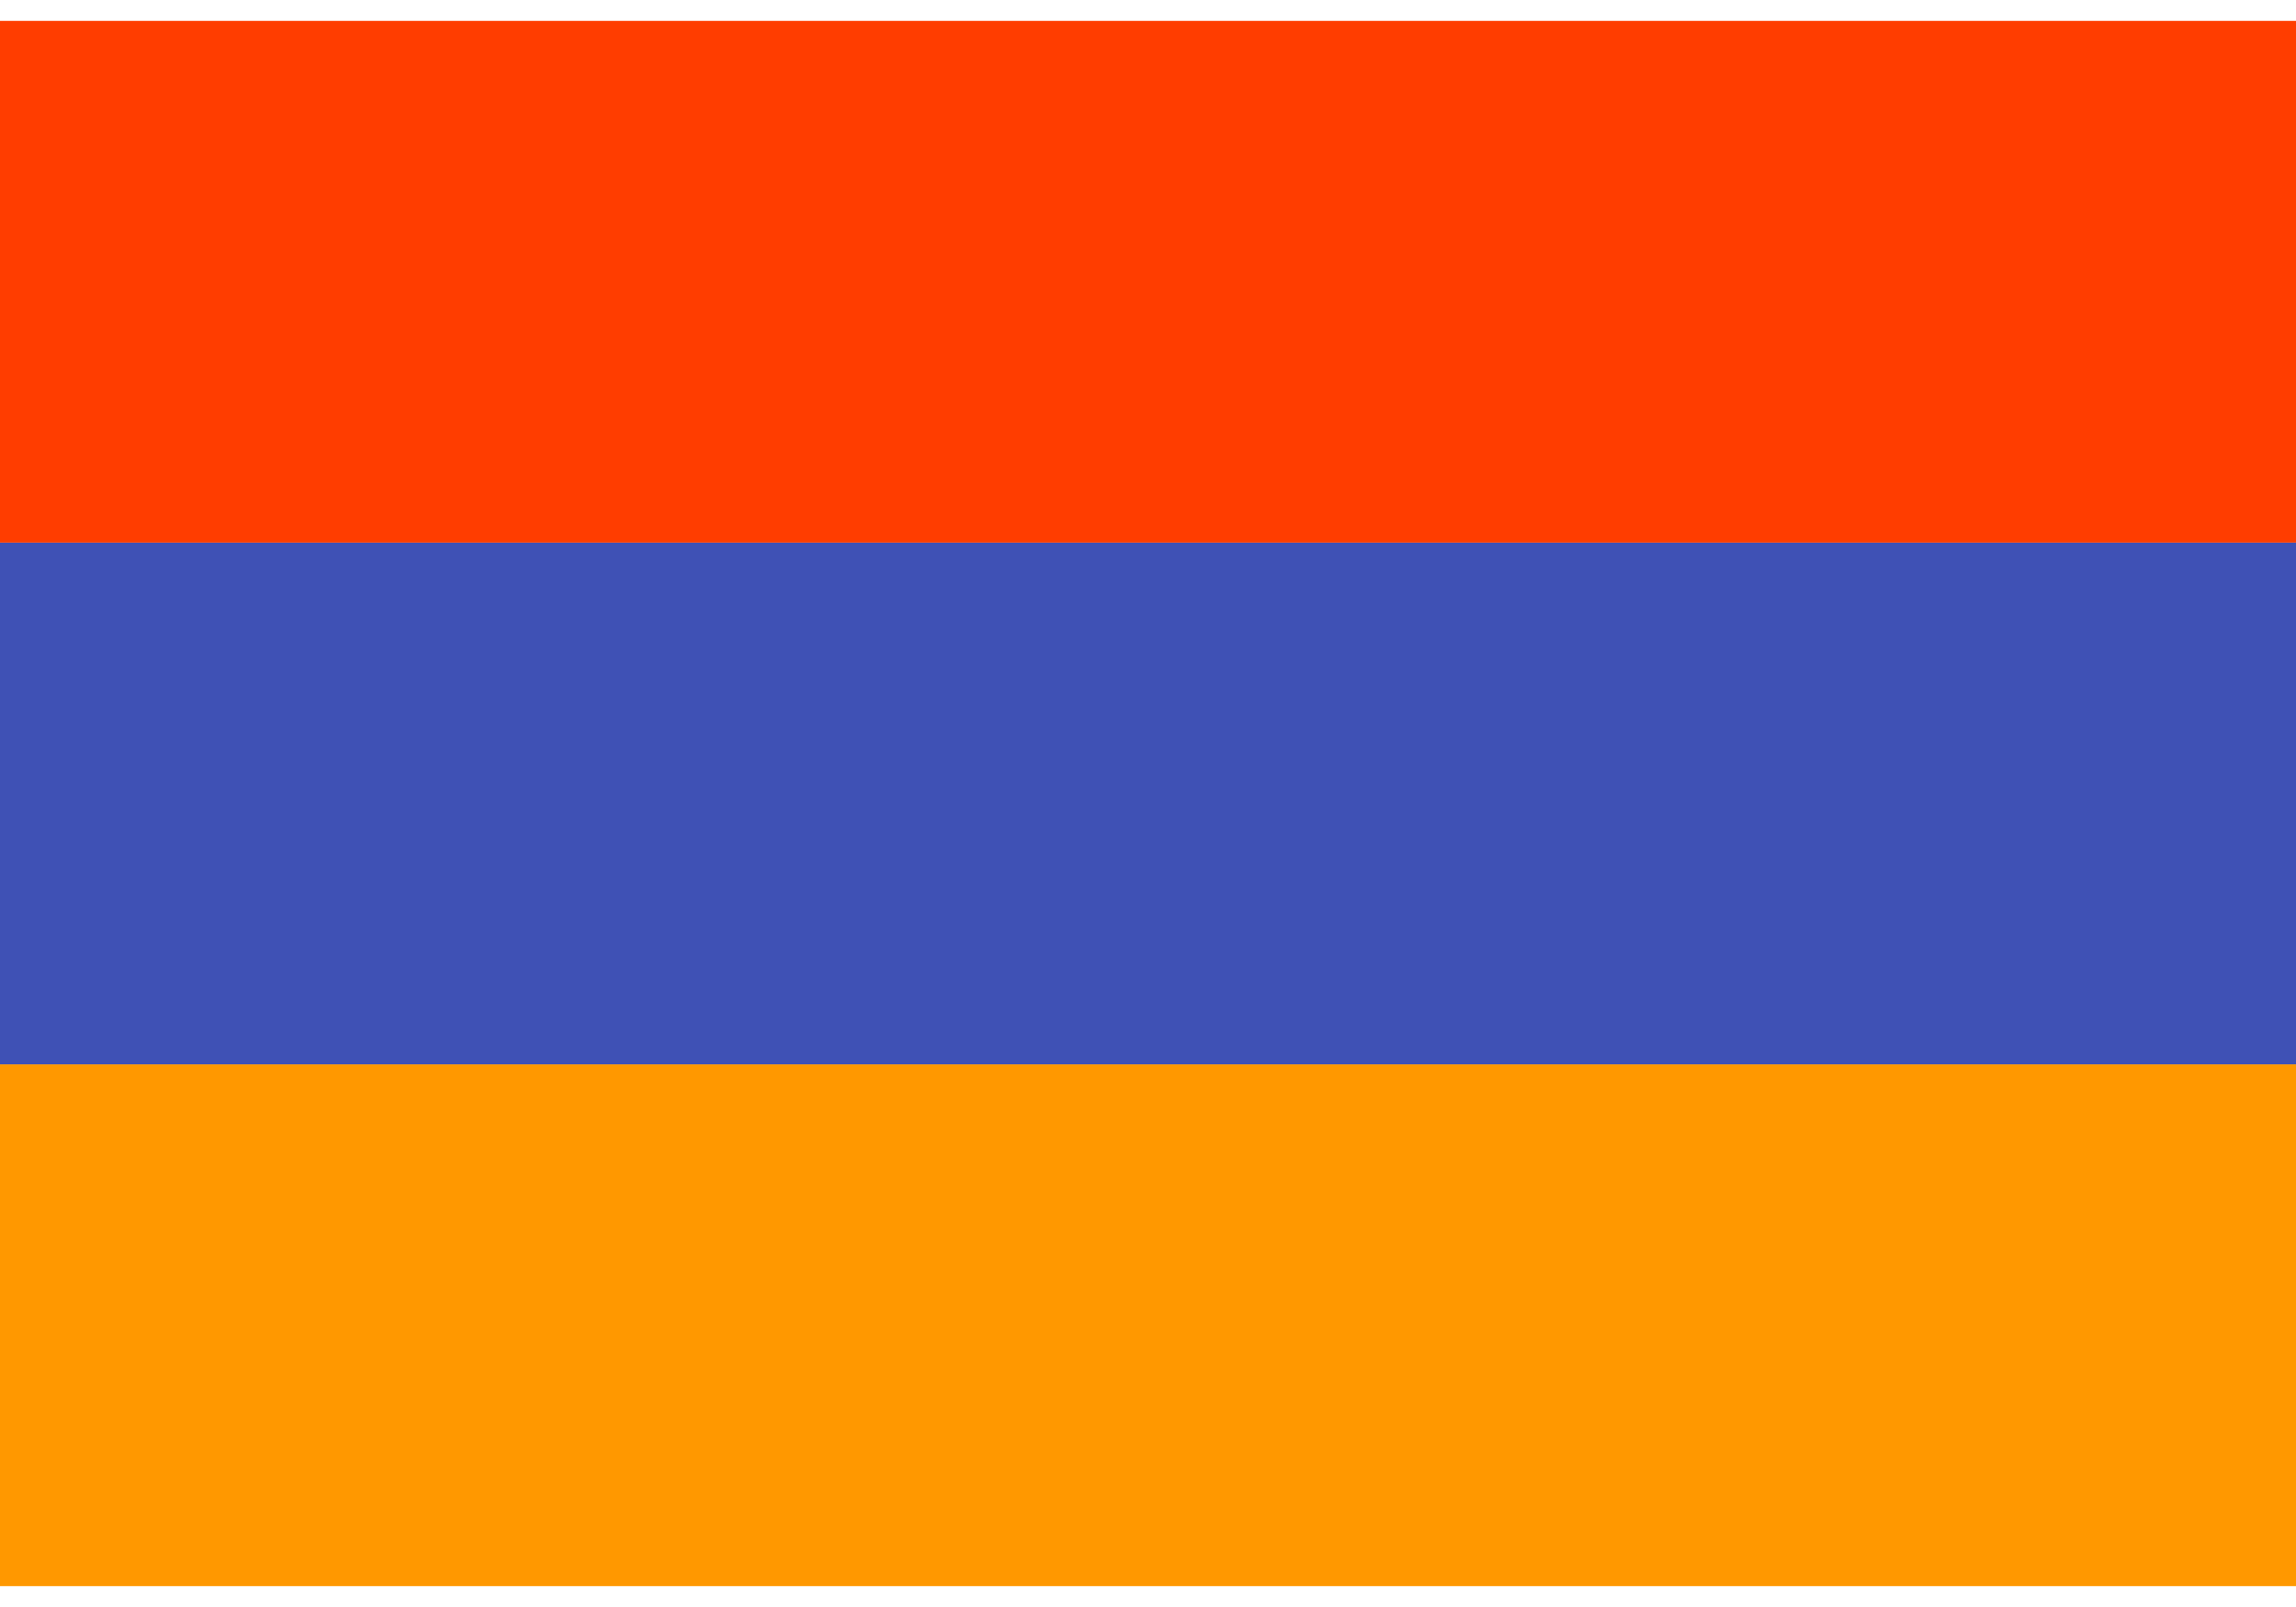
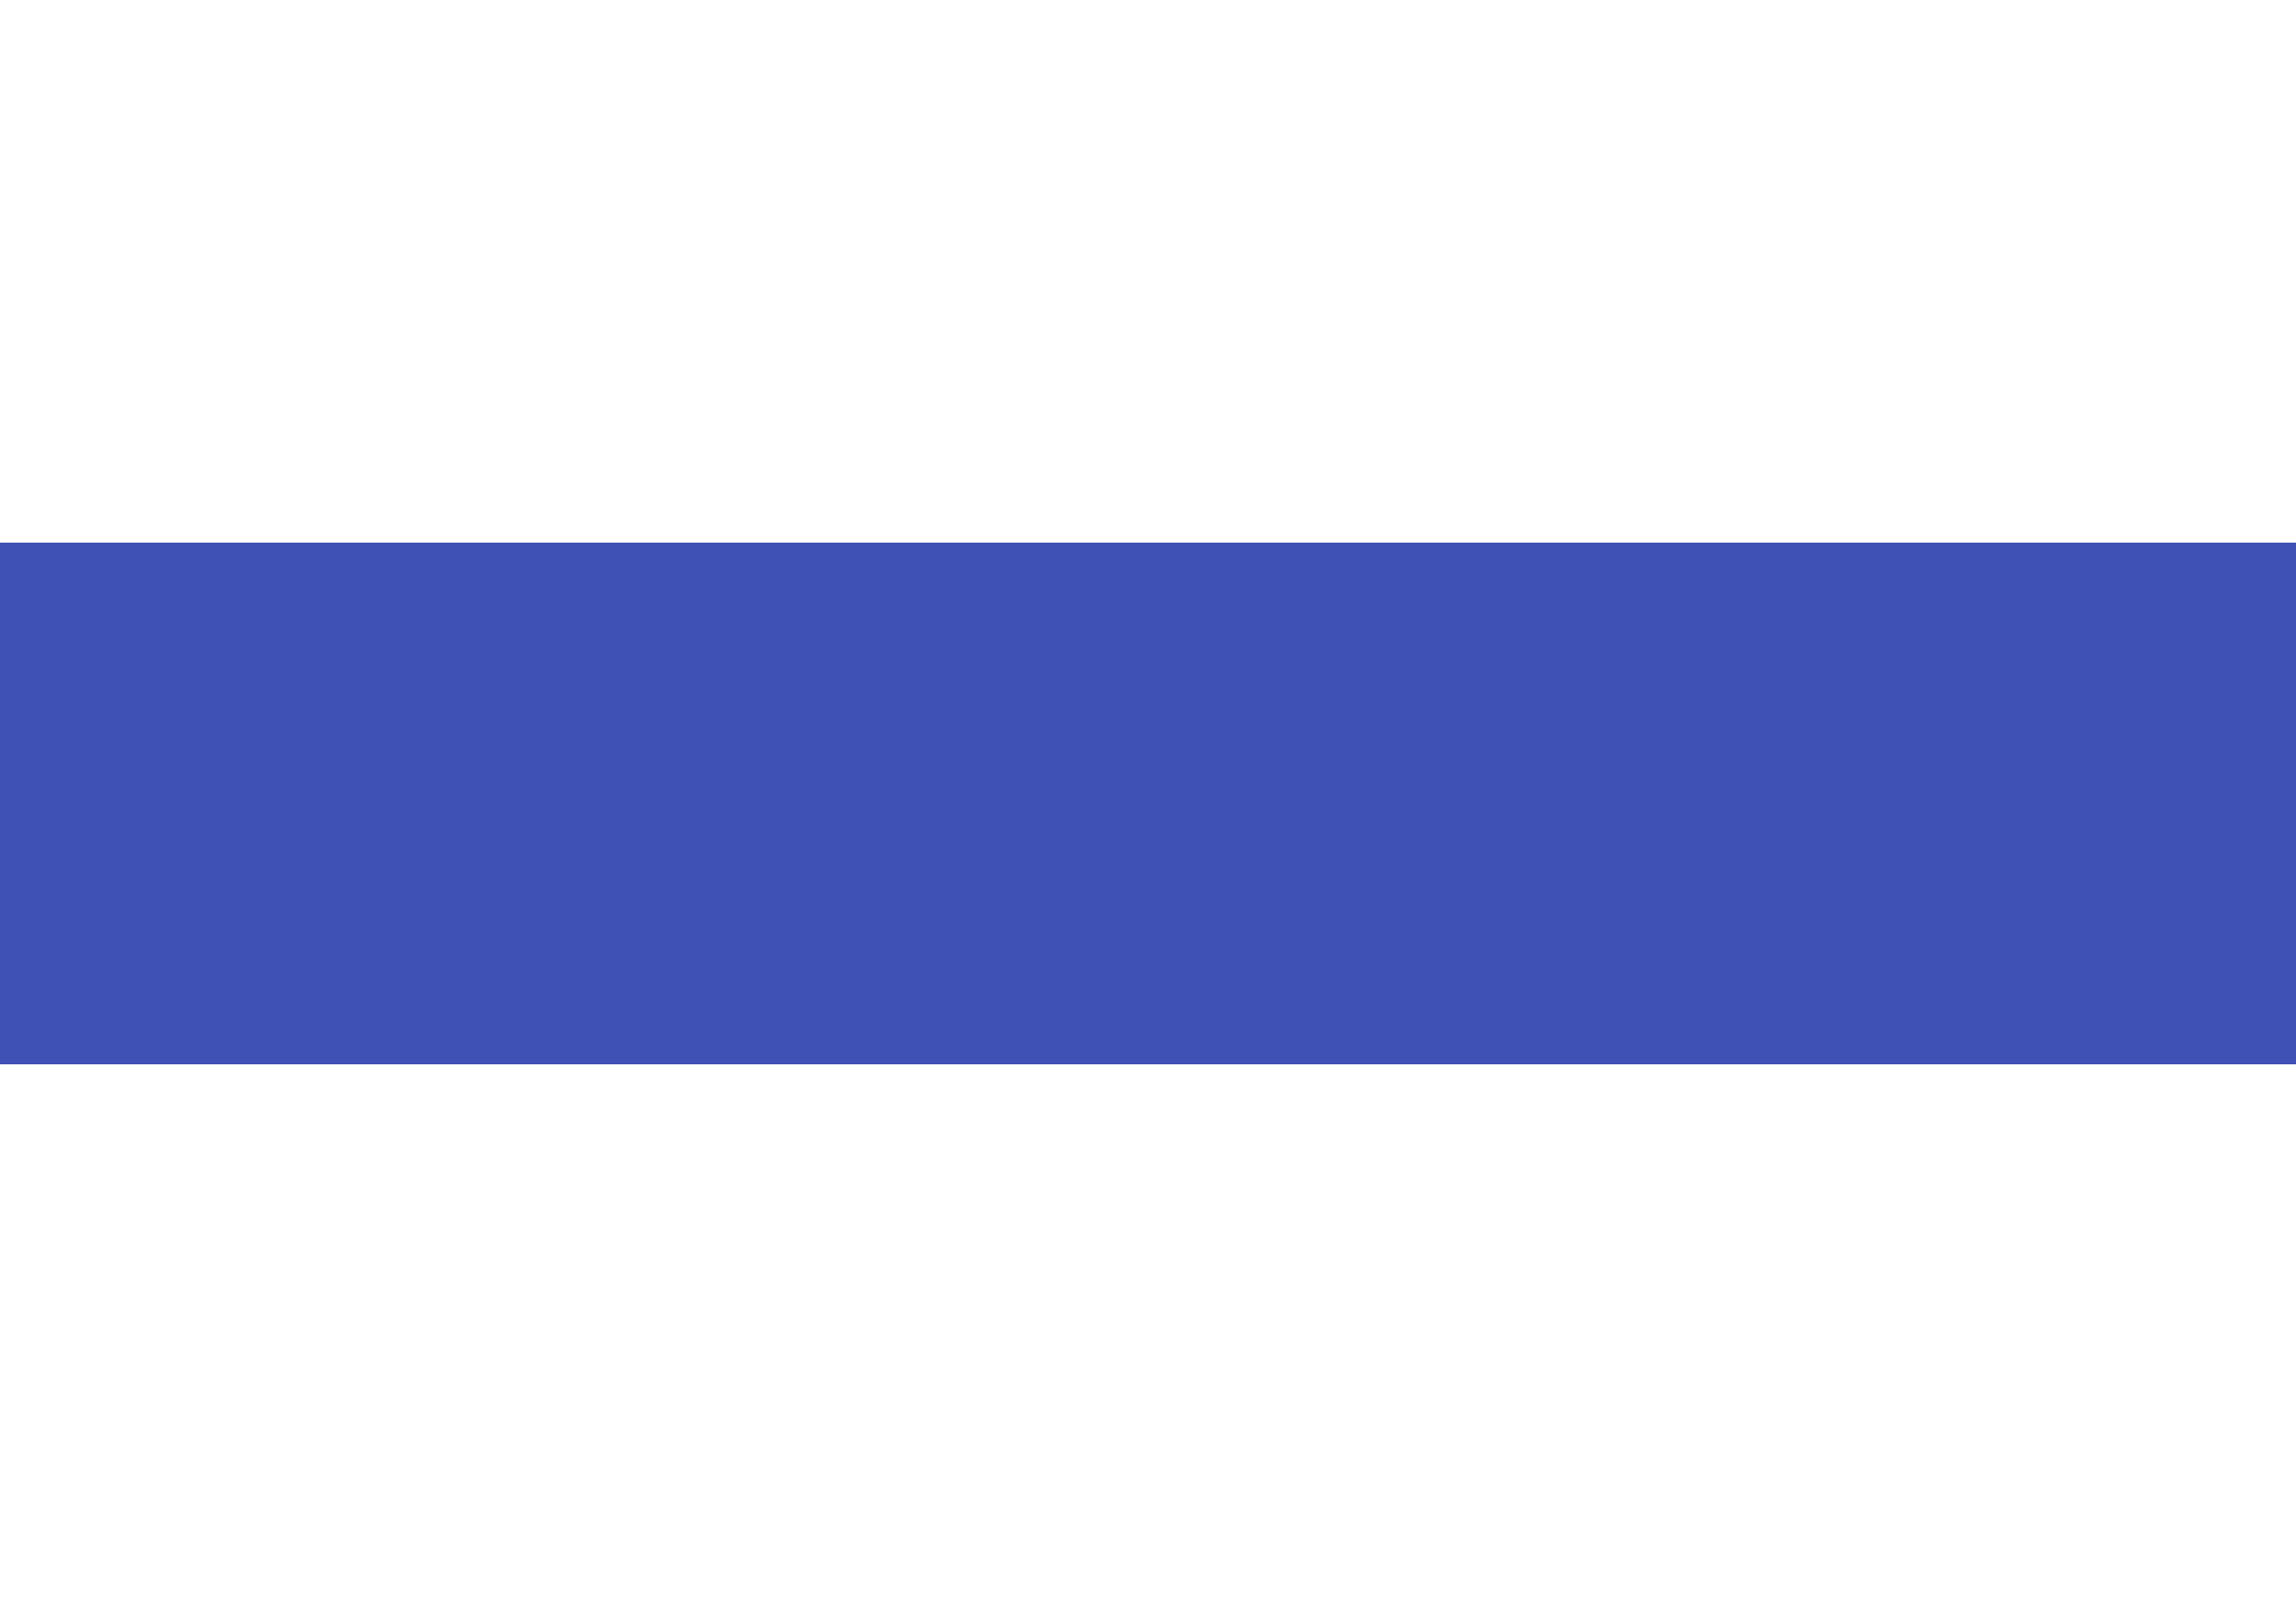
<svg xmlns="http://www.w3.org/2000/svg" width="40" height="28" viewBox="0 0 40 28" fill="none">
-   <path d="M0 18.545H40V27.636H0V18.545Z" fill="#FF9800" />
  <path d="M0 9.454H40V18.545H0V9.454Z" fill="#3F51B5" />
-   <path d="M0 0.364H40V9.454H0V0.364Z" fill="#FF3D00" />
</svg>